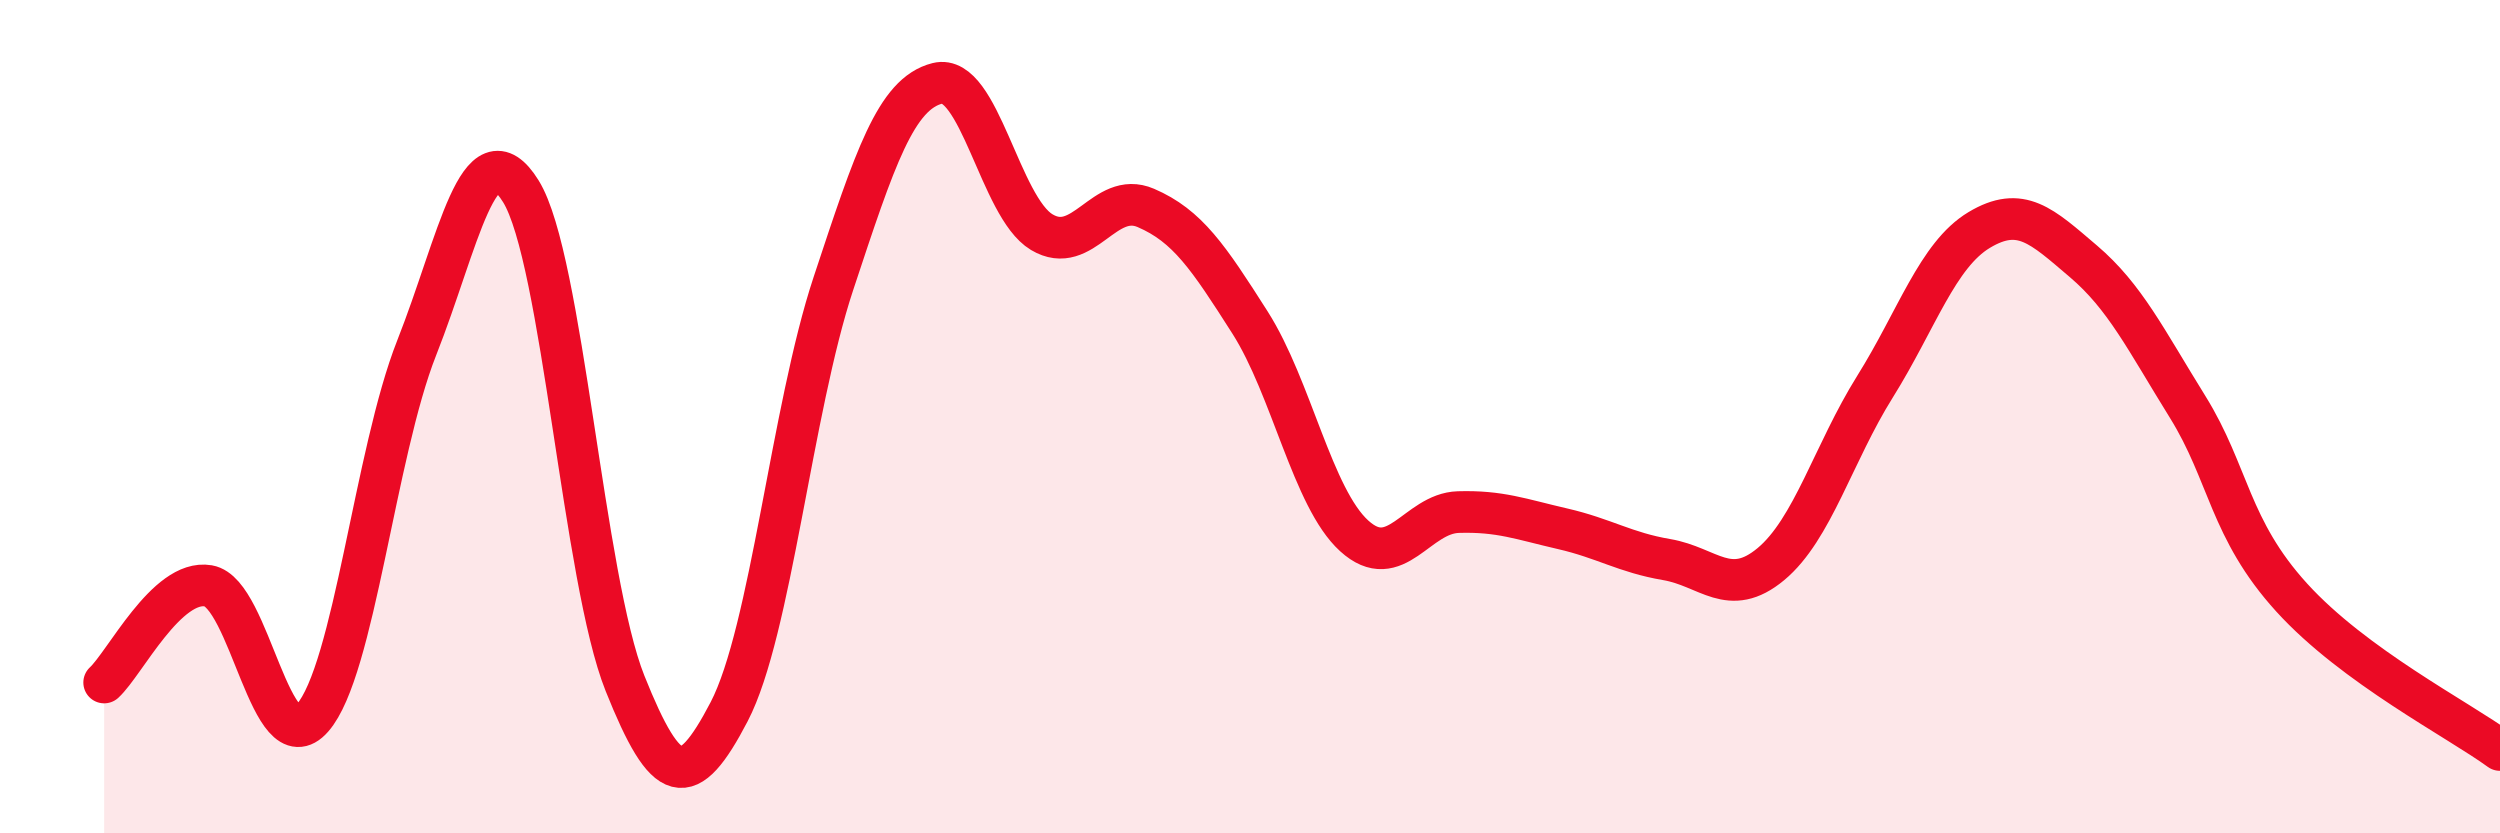
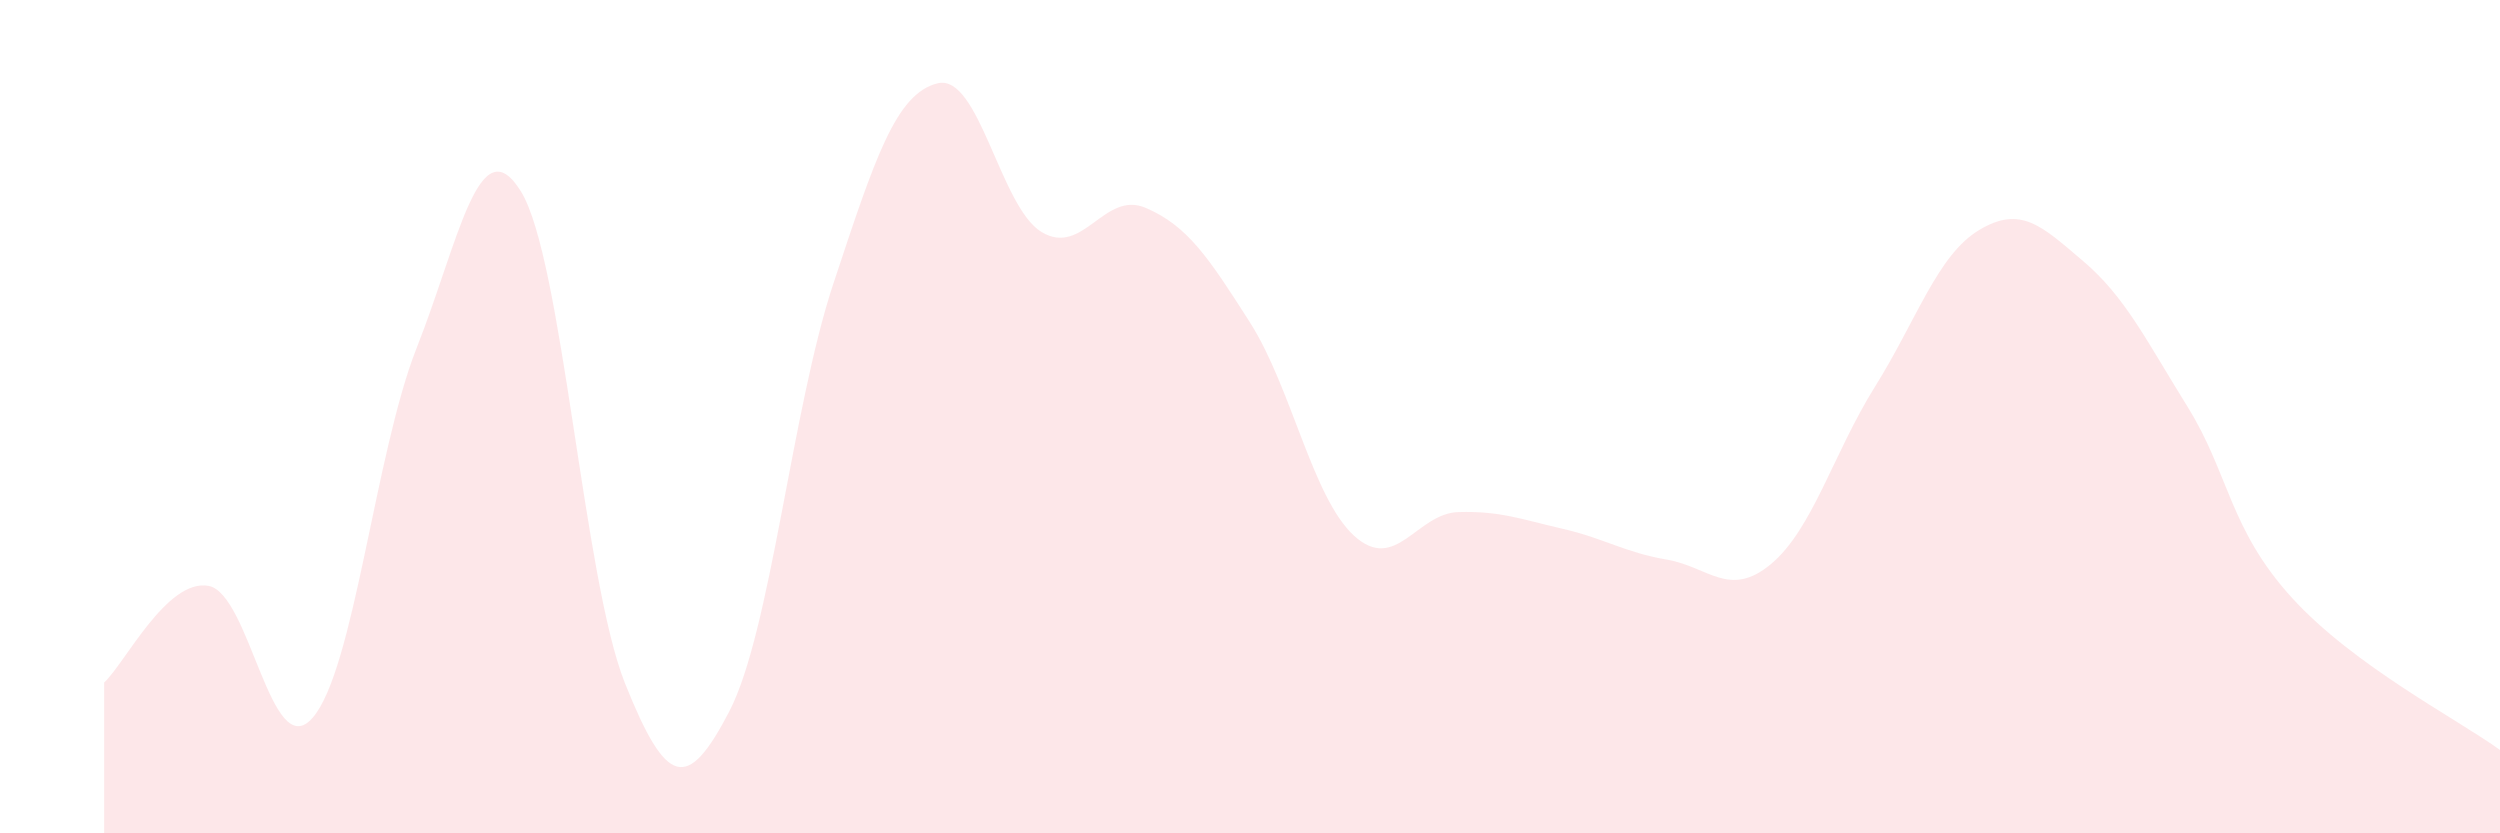
<svg xmlns="http://www.w3.org/2000/svg" width="60" height="20" viewBox="0 0 60 20">
  <path d="M 2.5,16.38 C 3,15.92 4,13.89 5,14.06 C 6,14.23 6.5,18.37 7.5,17.23 C 8.5,16.09 9,10.88 10,8.35 C 11,5.82 11.5,2.98 12.5,4.59 C 13.5,6.2 14,13.9 15,16.4 C 16,18.9 16.5,19 17.5,17.08 C 18.5,15.16 19,9.83 20,6.81 C 21,3.79 21.5,2.25 22.5,2 C 23.5,1.75 24,4.97 25,5.57 C 26,6.17 26.5,4.56 27.5,4.99 C 28.5,5.42 29,6.17 30,7.74 C 31,9.31 31.5,11.95 32.5,12.86 C 33.5,13.77 34,12.32 35,12.29 C 36,12.26 36.5,12.46 37.5,12.69 C 38.5,12.92 39,13.26 40,13.43 C 41,13.6 41.5,14.37 42.5,13.54 C 43.5,12.71 44,10.88 45,9.28 C 46,7.68 46.5,6.12 47.5,5.52 C 48.5,4.92 49,5.42 50,6.27 C 51,7.12 51.5,8.15 52.5,9.76 C 53.5,11.37 53.5,12.69 55,14.34 C 56.5,15.99 59,17.27 60,18L60 20L2.5 20Z" fill="#EB0A25" opacity="0.1" stroke-linecap="round" stroke-linejoin="round" />
-   <path d="M 2.5,16.38 C 3,15.92 4,13.89 5,14.06 C 6,14.23 6.5,18.37 7.5,17.23 C 8.5,16.09 9,10.88 10,8.35 C 11,5.82 11.5,2.98 12.5,4.59 C 13.5,6.2 14,13.9 15,16.4 C 16,18.9 16.5,19 17.5,17.08 C 18.5,15.16 19,9.83 20,6.81 C 21,3.79 21.5,2.25 22.5,2 C 23.5,1.75 24,4.97 25,5.57 C 26,6.17 26.5,4.56 27.5,4.99 C 28.5,5.42 29,6.17 30,7.74 C 31,9.31 31.5,11.95 32.5,12.86 C 33.5,13.77 34,12.32 35,12.29 C 36,12.26 36.5,12.46 37.5,12.69 C 38.5,12.92 39,13.26 40,13.43 C 41,13.6 41.5,14.37 42.5,13.54 C 43.5,12.71 44,10.88 45,9.28 C 46,7.68 46.5,6.12 47.5,5.52 C 48.5,4.92 49,5.42 50,6.27 C 51,7.12 51.5,8.15 52.5,9.76 C 53.5,11.37 53.5,12.69 55,14.34 C 56.5,15.99 59,17.27 60,18" stroke="#EB0A25" stroke-width="1" fill="none" stroke-linecap="round" stroke-linejoin="round" />
</svg>